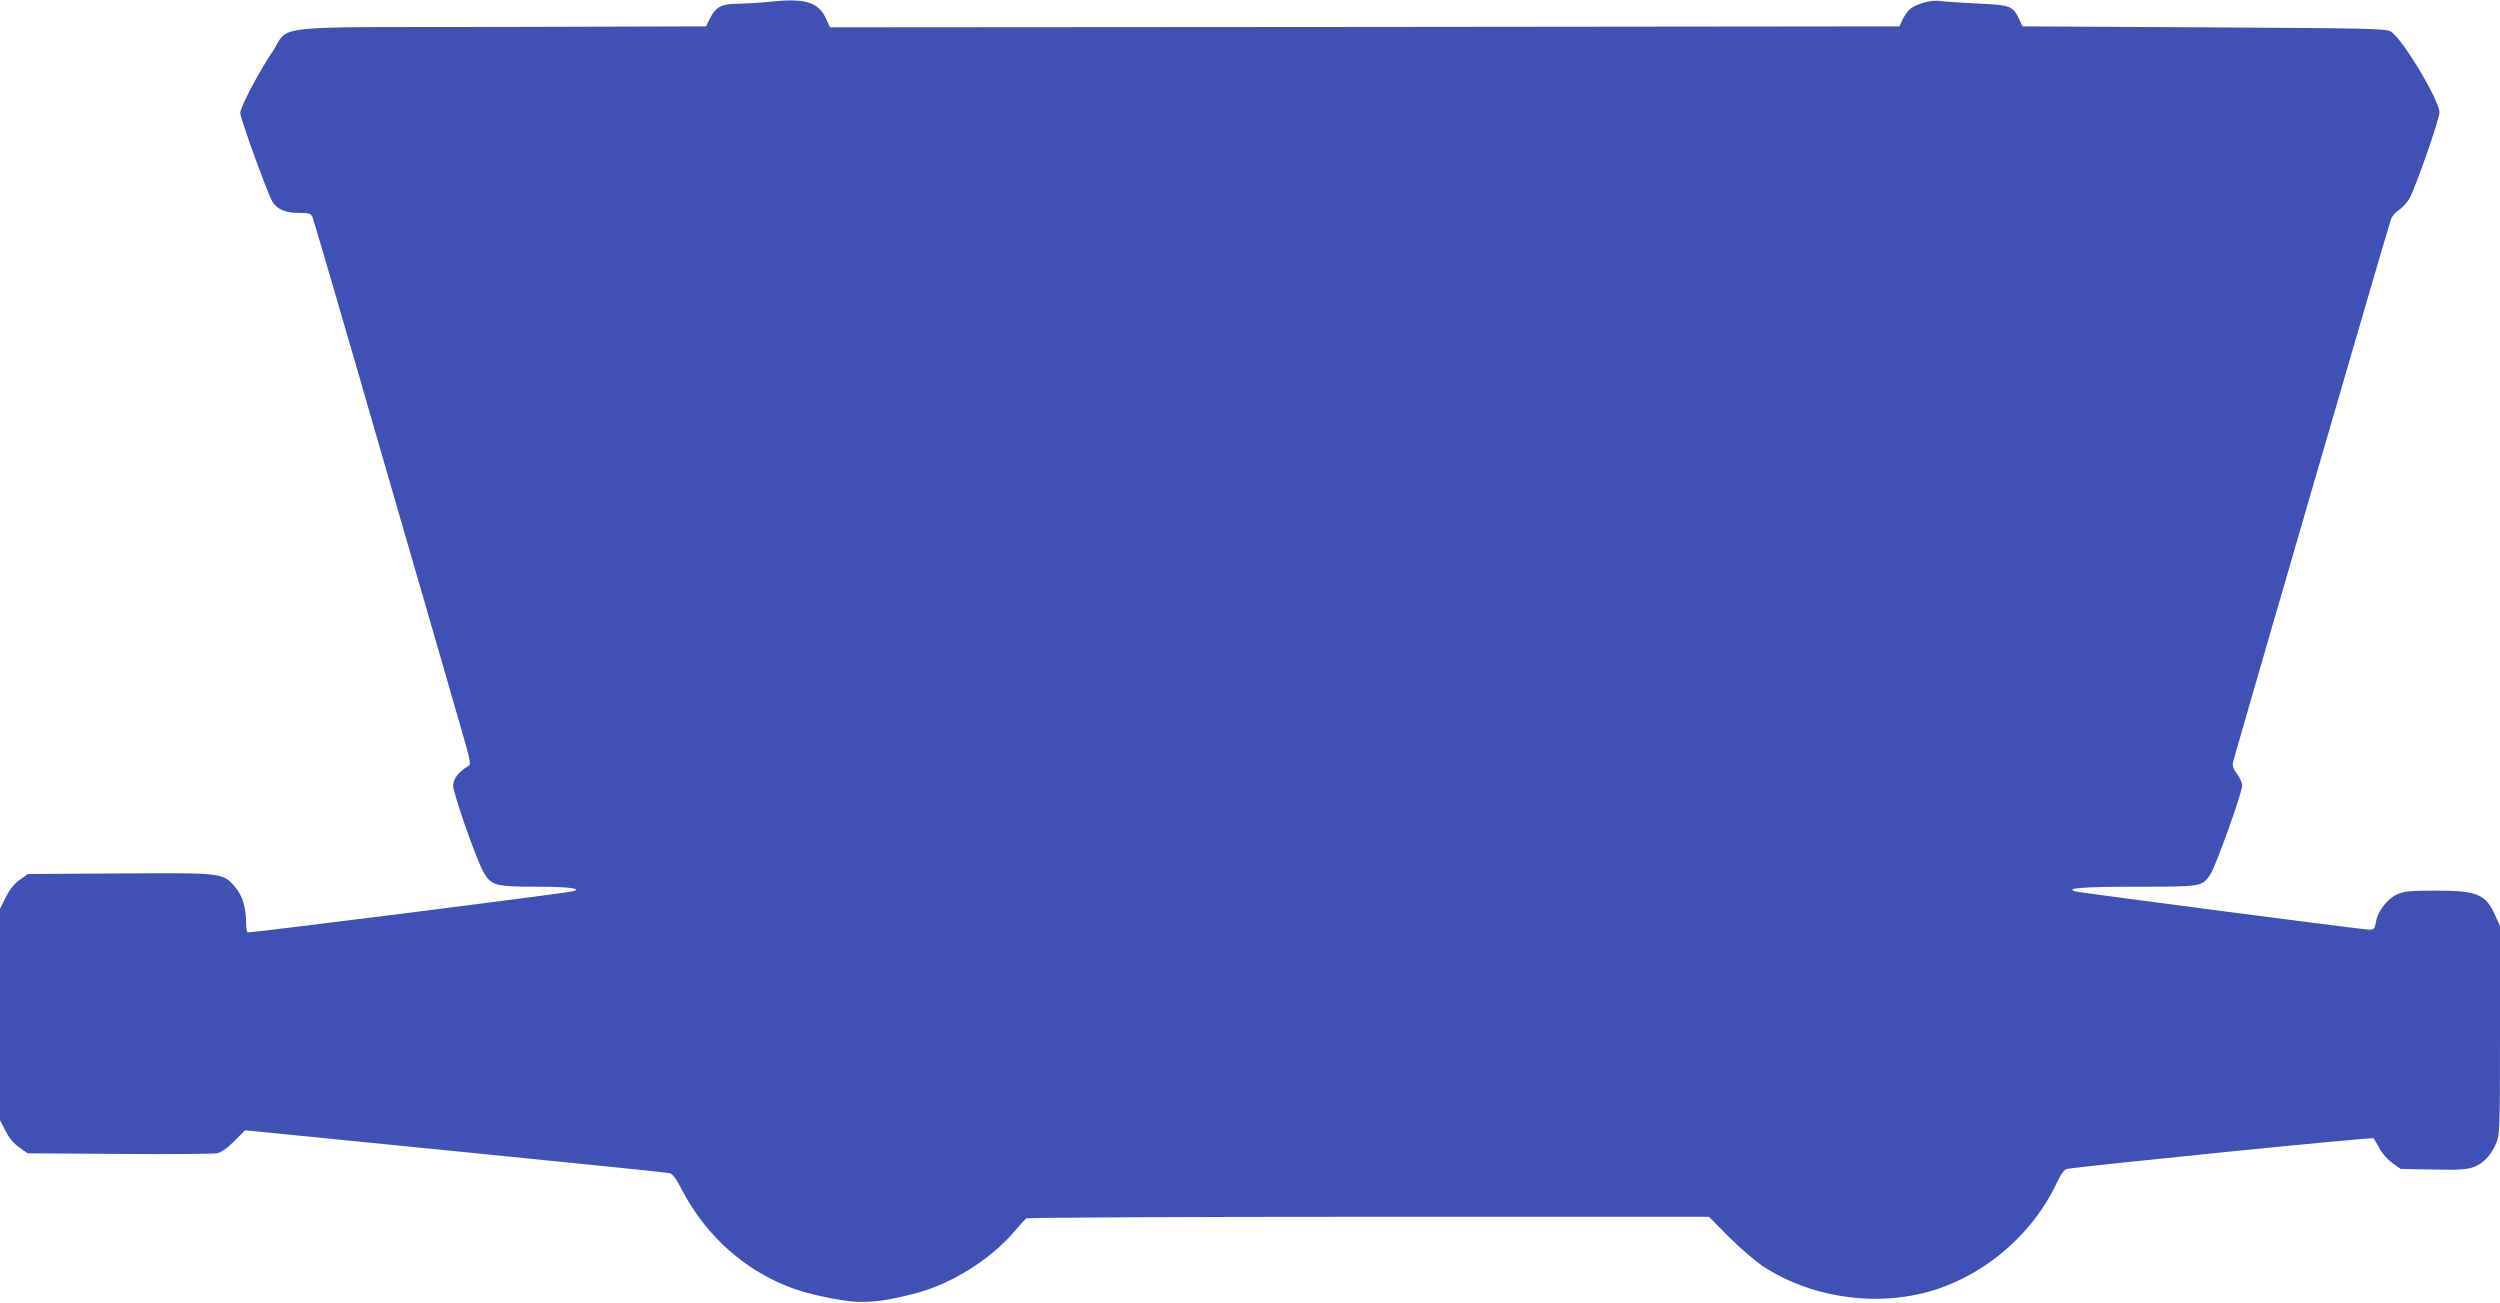
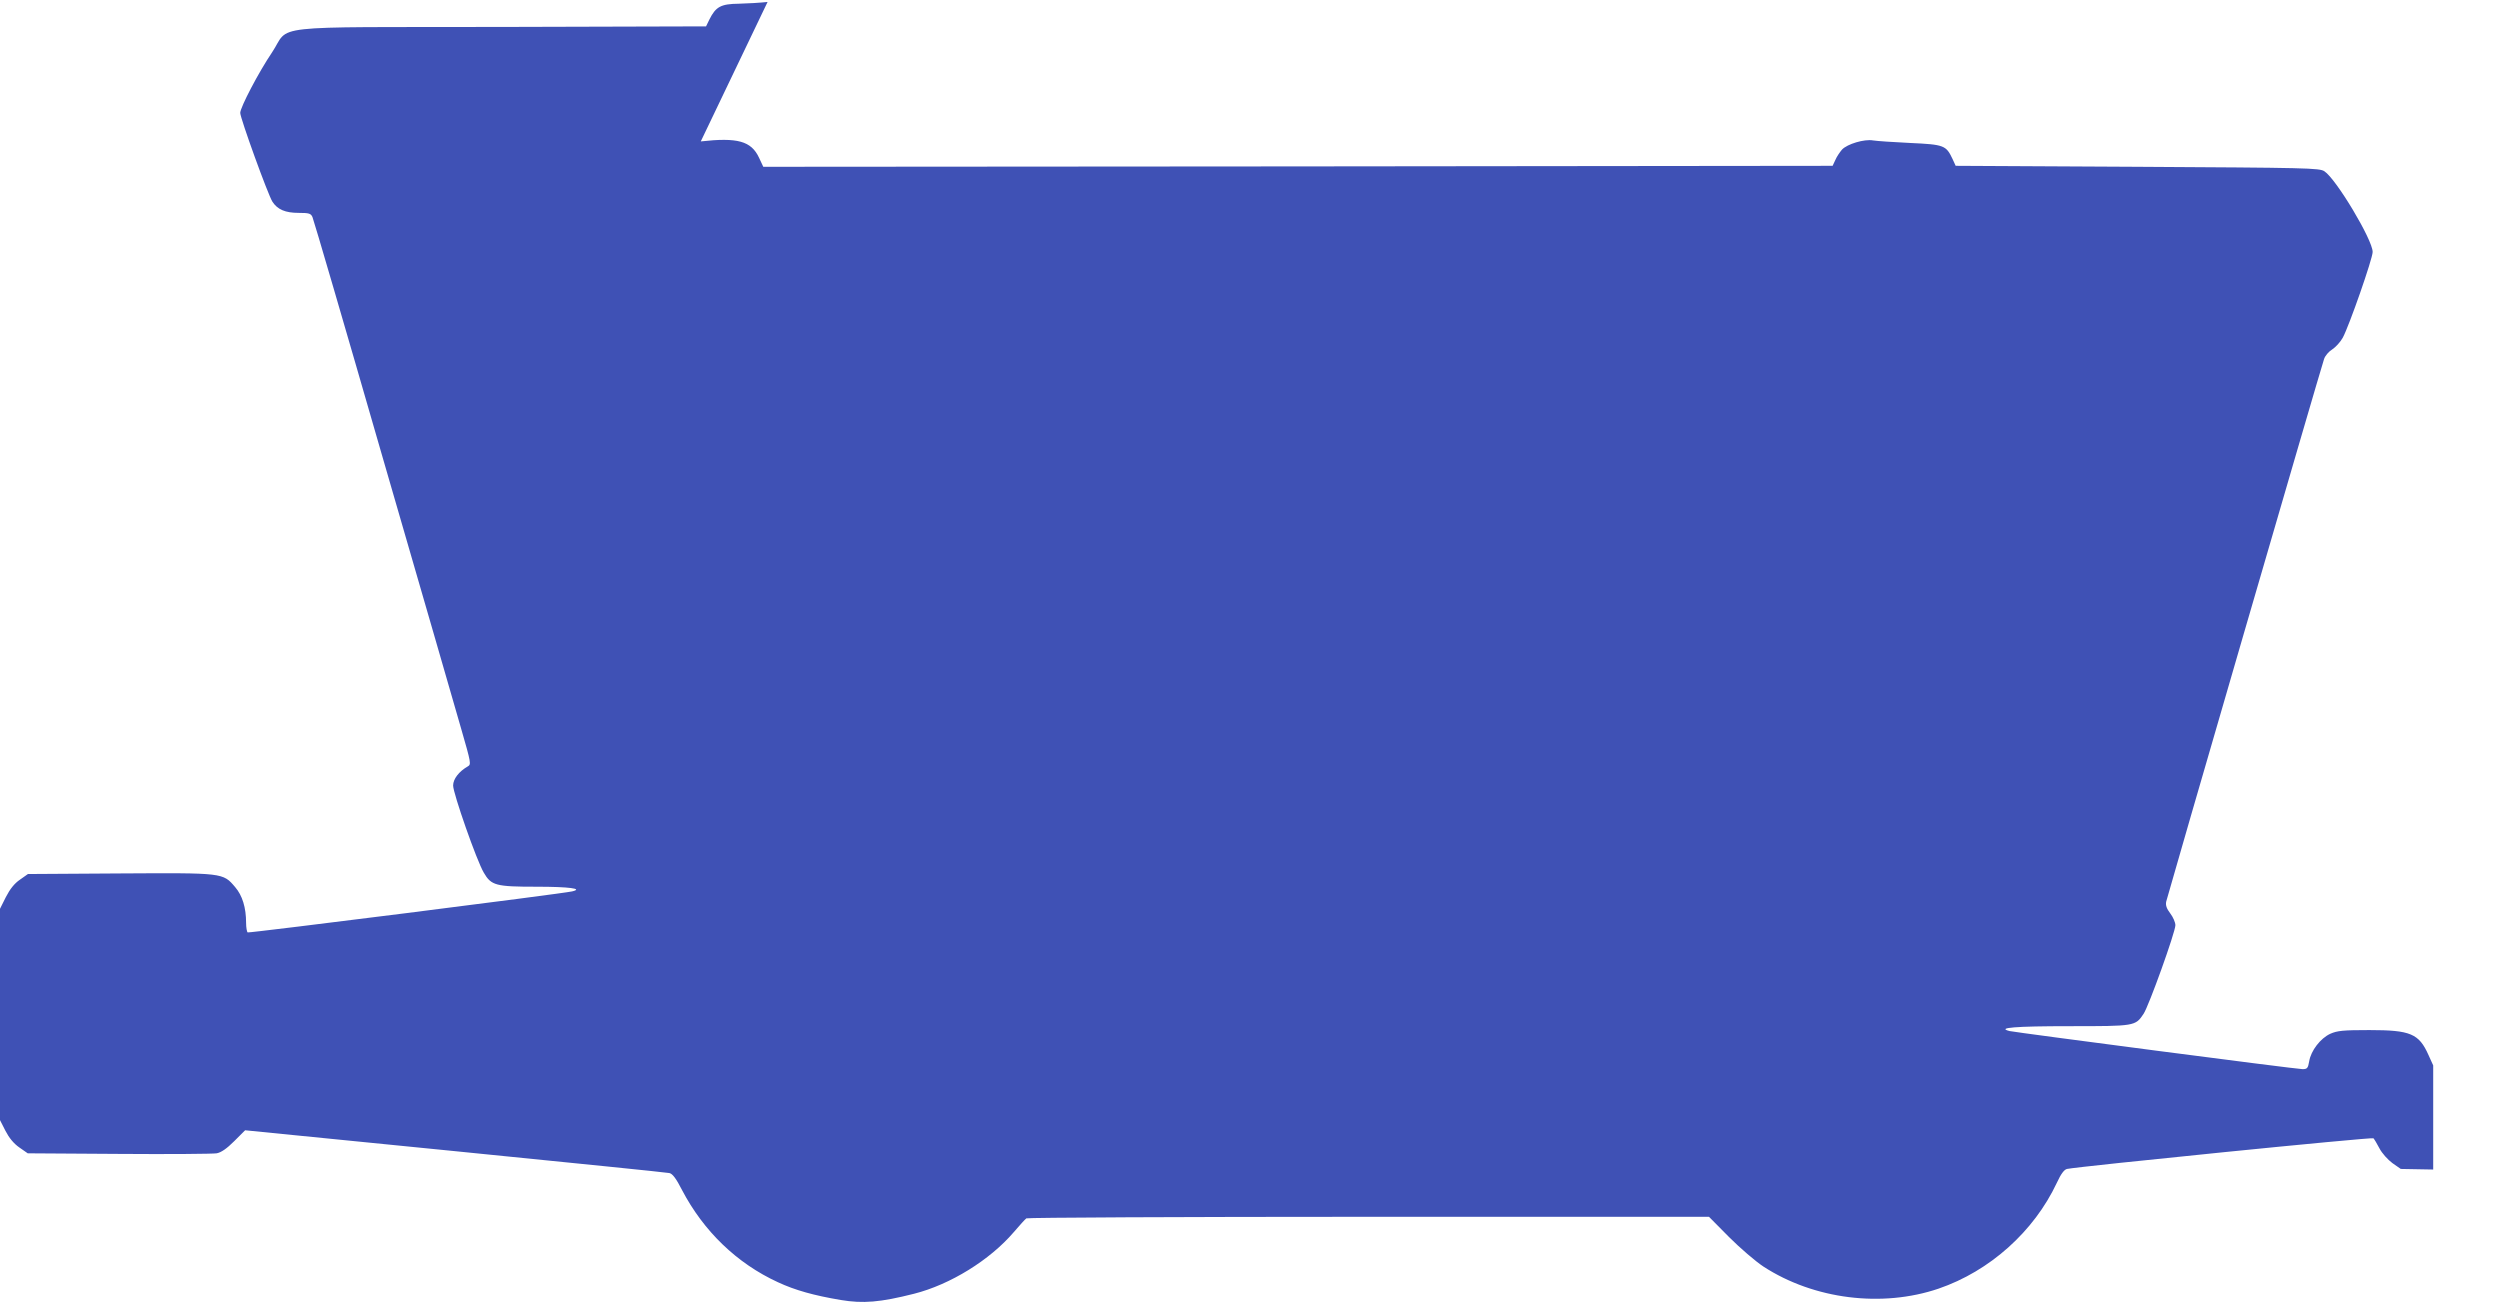
<svg xmlns="http://www.w3.org/2000/svg" version="1.0" width="1280pt" height="667pt" viewBox="0 0 1280 667" preserveAspectRatio="xMidYMid meet">
  <g transform="translate(0,667) scale(0.1,-0.1)" fill="#3f51b5" stroke="none">
-     <path d="M3930 6660 c-36 -4 -102 -8 -147 -9 -92 -1 -118 -15 -151 -81 l-17 -35 -1054 -3 c-1219 -2 -1072 14 -1168 -130 -69 -102 -163 -282 -163 -310 0 -27 143 -422 165 -455 26 -40 66 -57 135 -57 53 0 62 -3 70 -22 6 -13 168 -567 360 -1233 193 -665 374 -1291 402 -1389 50 -173 51 -180 33 -190 -45 -26 -75 -64 -75 -98 0 -40 121 -386 157 -446 38 -66 62 -72 270 -72 167 0 243 -10 182 -24 -51 -12 -1654 -214 -1661 -210 -4 3 -8 25 -8 49 0 78 -19 140 -56 183 -63 74 -59 73 -590 70 l-471 -3 -41 -29 c-28 -19 -51 -48 -72 -89 l-30 -60 0 -541 0 -541 28 -55 c18 -35 42 -65 71 -85 l43 -30 466 -3 c257 -2 482 0 501 3 23 4 52 24 90 62 l56 56 1075 -107 c591 -59 1085 -109 1097 -112 16 -3 35 -28 65 -87 110 -210 280 -375 491 -472 88 -41 185 -68 322 -91 114 -19 201 -12 375 32 185 47 388 172 511 316 30 35 58 66 64 70 5 4 794 8 1752 8 l1743 0 102 -103 c57 -57 136 -125 177 -152 259 -168 607 -211 896 -113 263 90 489 293 606 542 21 46 38 68 52 71 62 13 1562 164 1569 157 4 -4 18 -27 31 -52 13 -25 43 -58 66 -75 l43 -30 166 -3 c135 -3 173 0 208 13 50 19 89 61 115 123 18 41 19 79 19 578 l0 533 -24 53 c-49 110 -92 128 -303 128 -134 0 -164 -3 -200 -19 -50 -23 -99 -86 -108 -141 -6 -35 -10 -40 -34 -40 -32 0 -1463 187 -1500 195 -69 17 30 25 307 25 335 0 337 0 379 63 27 40 163 419 163 454 0 14 -12 42 -26 60 -19 25 -25 42 -21 61 6 28 790 2725 808 2777 5 17 24 39 42 50 17 11 42 38 54 60 33 61 153 405 153 439 0 62 -187 374 -247 413 -25 17 -87 18 -957 23 l-931 5 -16 35 c-33 70 -43 74 -217 82 -86 4 -172 10 -190 13 -44 8 -132 -18 -159 -47 -11 -13 -27 -36 -34 -53 l-14 -30 -2737 -3 -2738 -2 -22 47 c-40 85 -110 104 -298 83z" />
+     <path d="M3930 6660 c-36 -4 -102 -8 -147 -9 -92 -1 -118 -15 -151 -81 l-17 -35 -1054 -3 c-1219 -2 -1072 14 -1168 -130 -69 -102 -163 -282 -163 -310 0 -27 143 -422 165 -455 26 -40 66 -57 135 -57 53 0 62 -3 70 -22 6 -13 168 -567 360 -1233 193 -665 374 -1291 402 -1389 50 -173 51 -180 33 -190 -45 -26 -75 -64 -75 -98 0 -40 121 -386 157 -446 38 -66 62 -72 270 -72 167 0 243 -10 182 -24 -51 -12 -1654 -214 -1661 -210 -4 3 -8 25 -8 49 0 78 -19 140 -56 183 -63 74 -59 73 -590 70 l-471 -3 -41 -29 c-28 -19 -51 -48 -72 -89 l-30 -60 0 -541 0 -541 28 -55 c18 -35 42 -65 71 -85 l43 -30 466 -3 c257 -2 482 0 501 3 23 4 52 24 90 62 l56 56 1075 -107 c591 -59 1085 -109 1097 -112 16 -3 35 -28 65 -87 110 -210 280 -375 491 -472 88 -41 185 -68 322 -91 114 -19 201 -12 375 32 185 47 388 172 511 316 30 35 58 66 64 70 5 4 794 8 1752 8 l1743 0 102 -103 c57 -57 136 -125 177 -152 259 -168 607 -211 896 -113 263 90 489 293 606 542 21 46 38 68 52 71 62 13 1562 164 1569 157 4 -4 18 -27 31 -52 13 -25 43 -58 66 -75 l43 -30 166 -3 l0 533 -24 53 c-49 110 -92 128 -303 128 -134 0 -164 -3 -200 -19 -50 -23 -99 -86 -108 -141 -6 -35 -10 -40 -34 -40 -32 0 -1463 187 -1500 195 -69 17 30 25 307 25 335 0 337 0 379 63 27 40 163 419 163 454 0 14 -12 42 -26 60 -19 25 -25 42 -21 61 6 28 790 2725 808 2777 5 17 24 39 42 50 17 11 42 38 54 60 33 61 153 405 153 439 0 62 -187 374 -247 413 -25 17 -87 18 -957 23 l-931 5 -16 35 c-33 70 -43 74 -217 82 -86 4 -172 10 -190 13 -44 8 -132 -18 -159 -47 -11 -13 -27 -36 -34 -53 l-14 -30 -2737 -3 -2738 -2 -22 47 c-40 85 -110 104 -298 83z" />
  </g>
</svg>